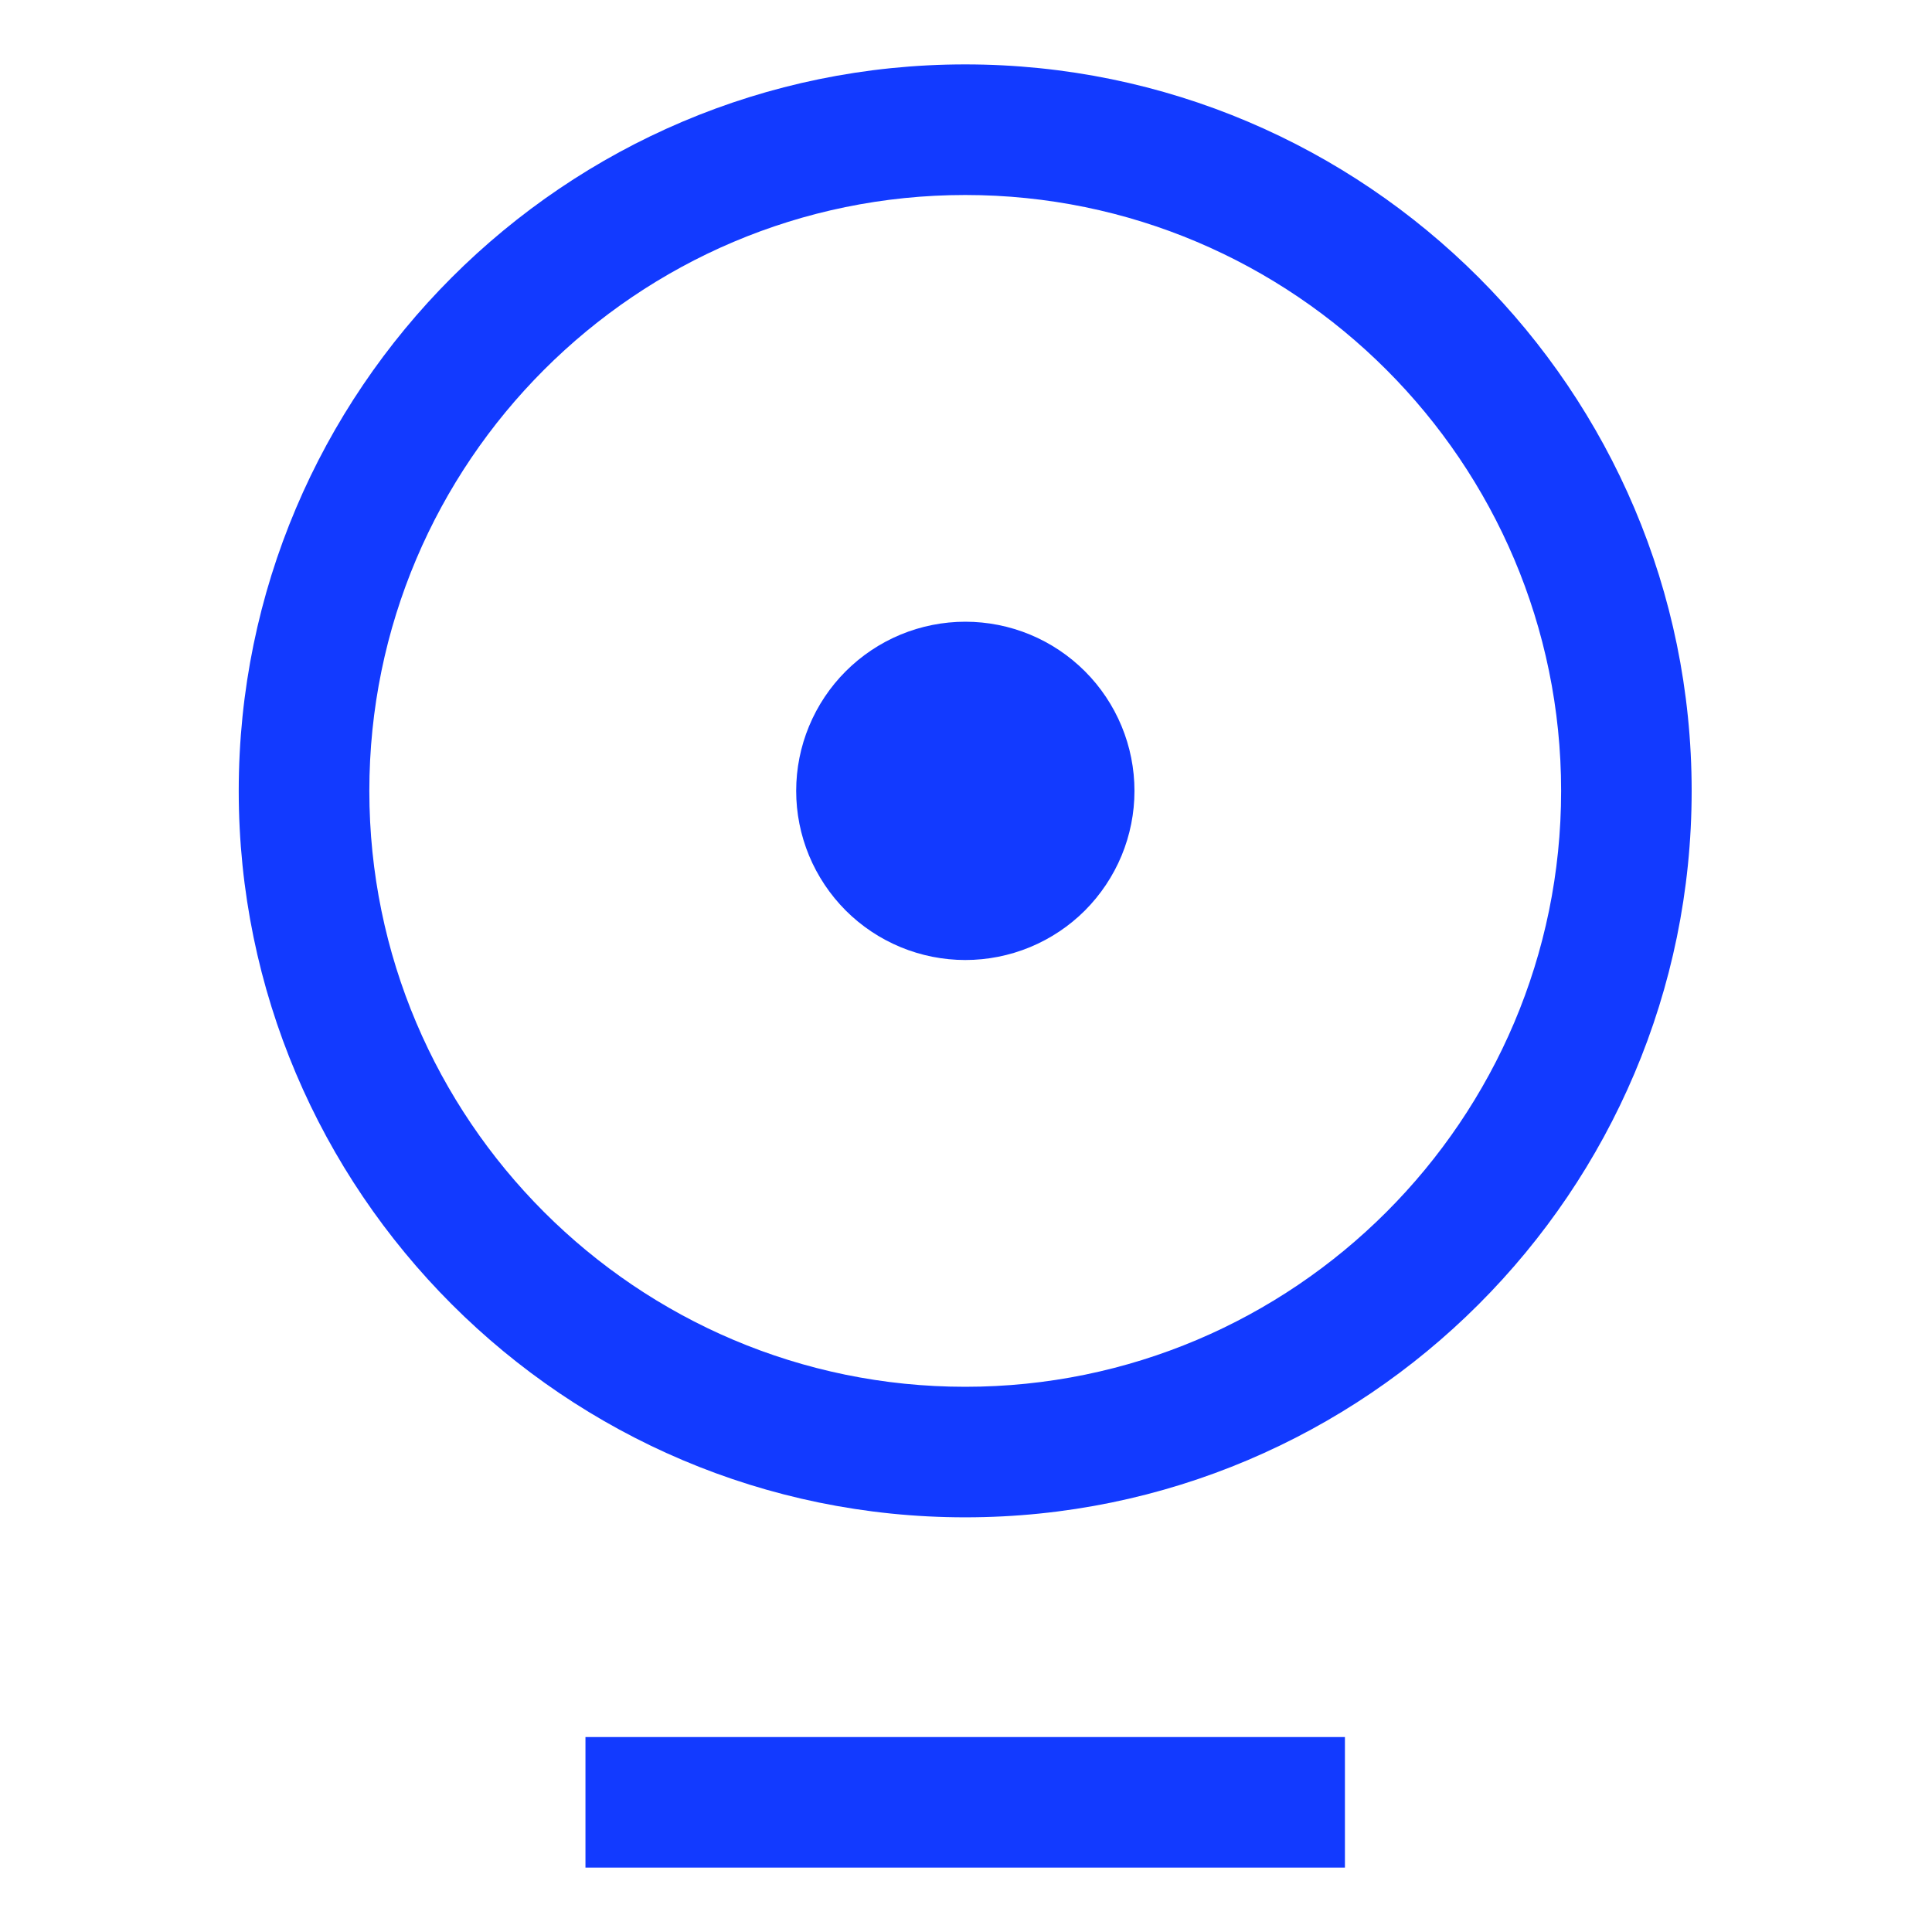
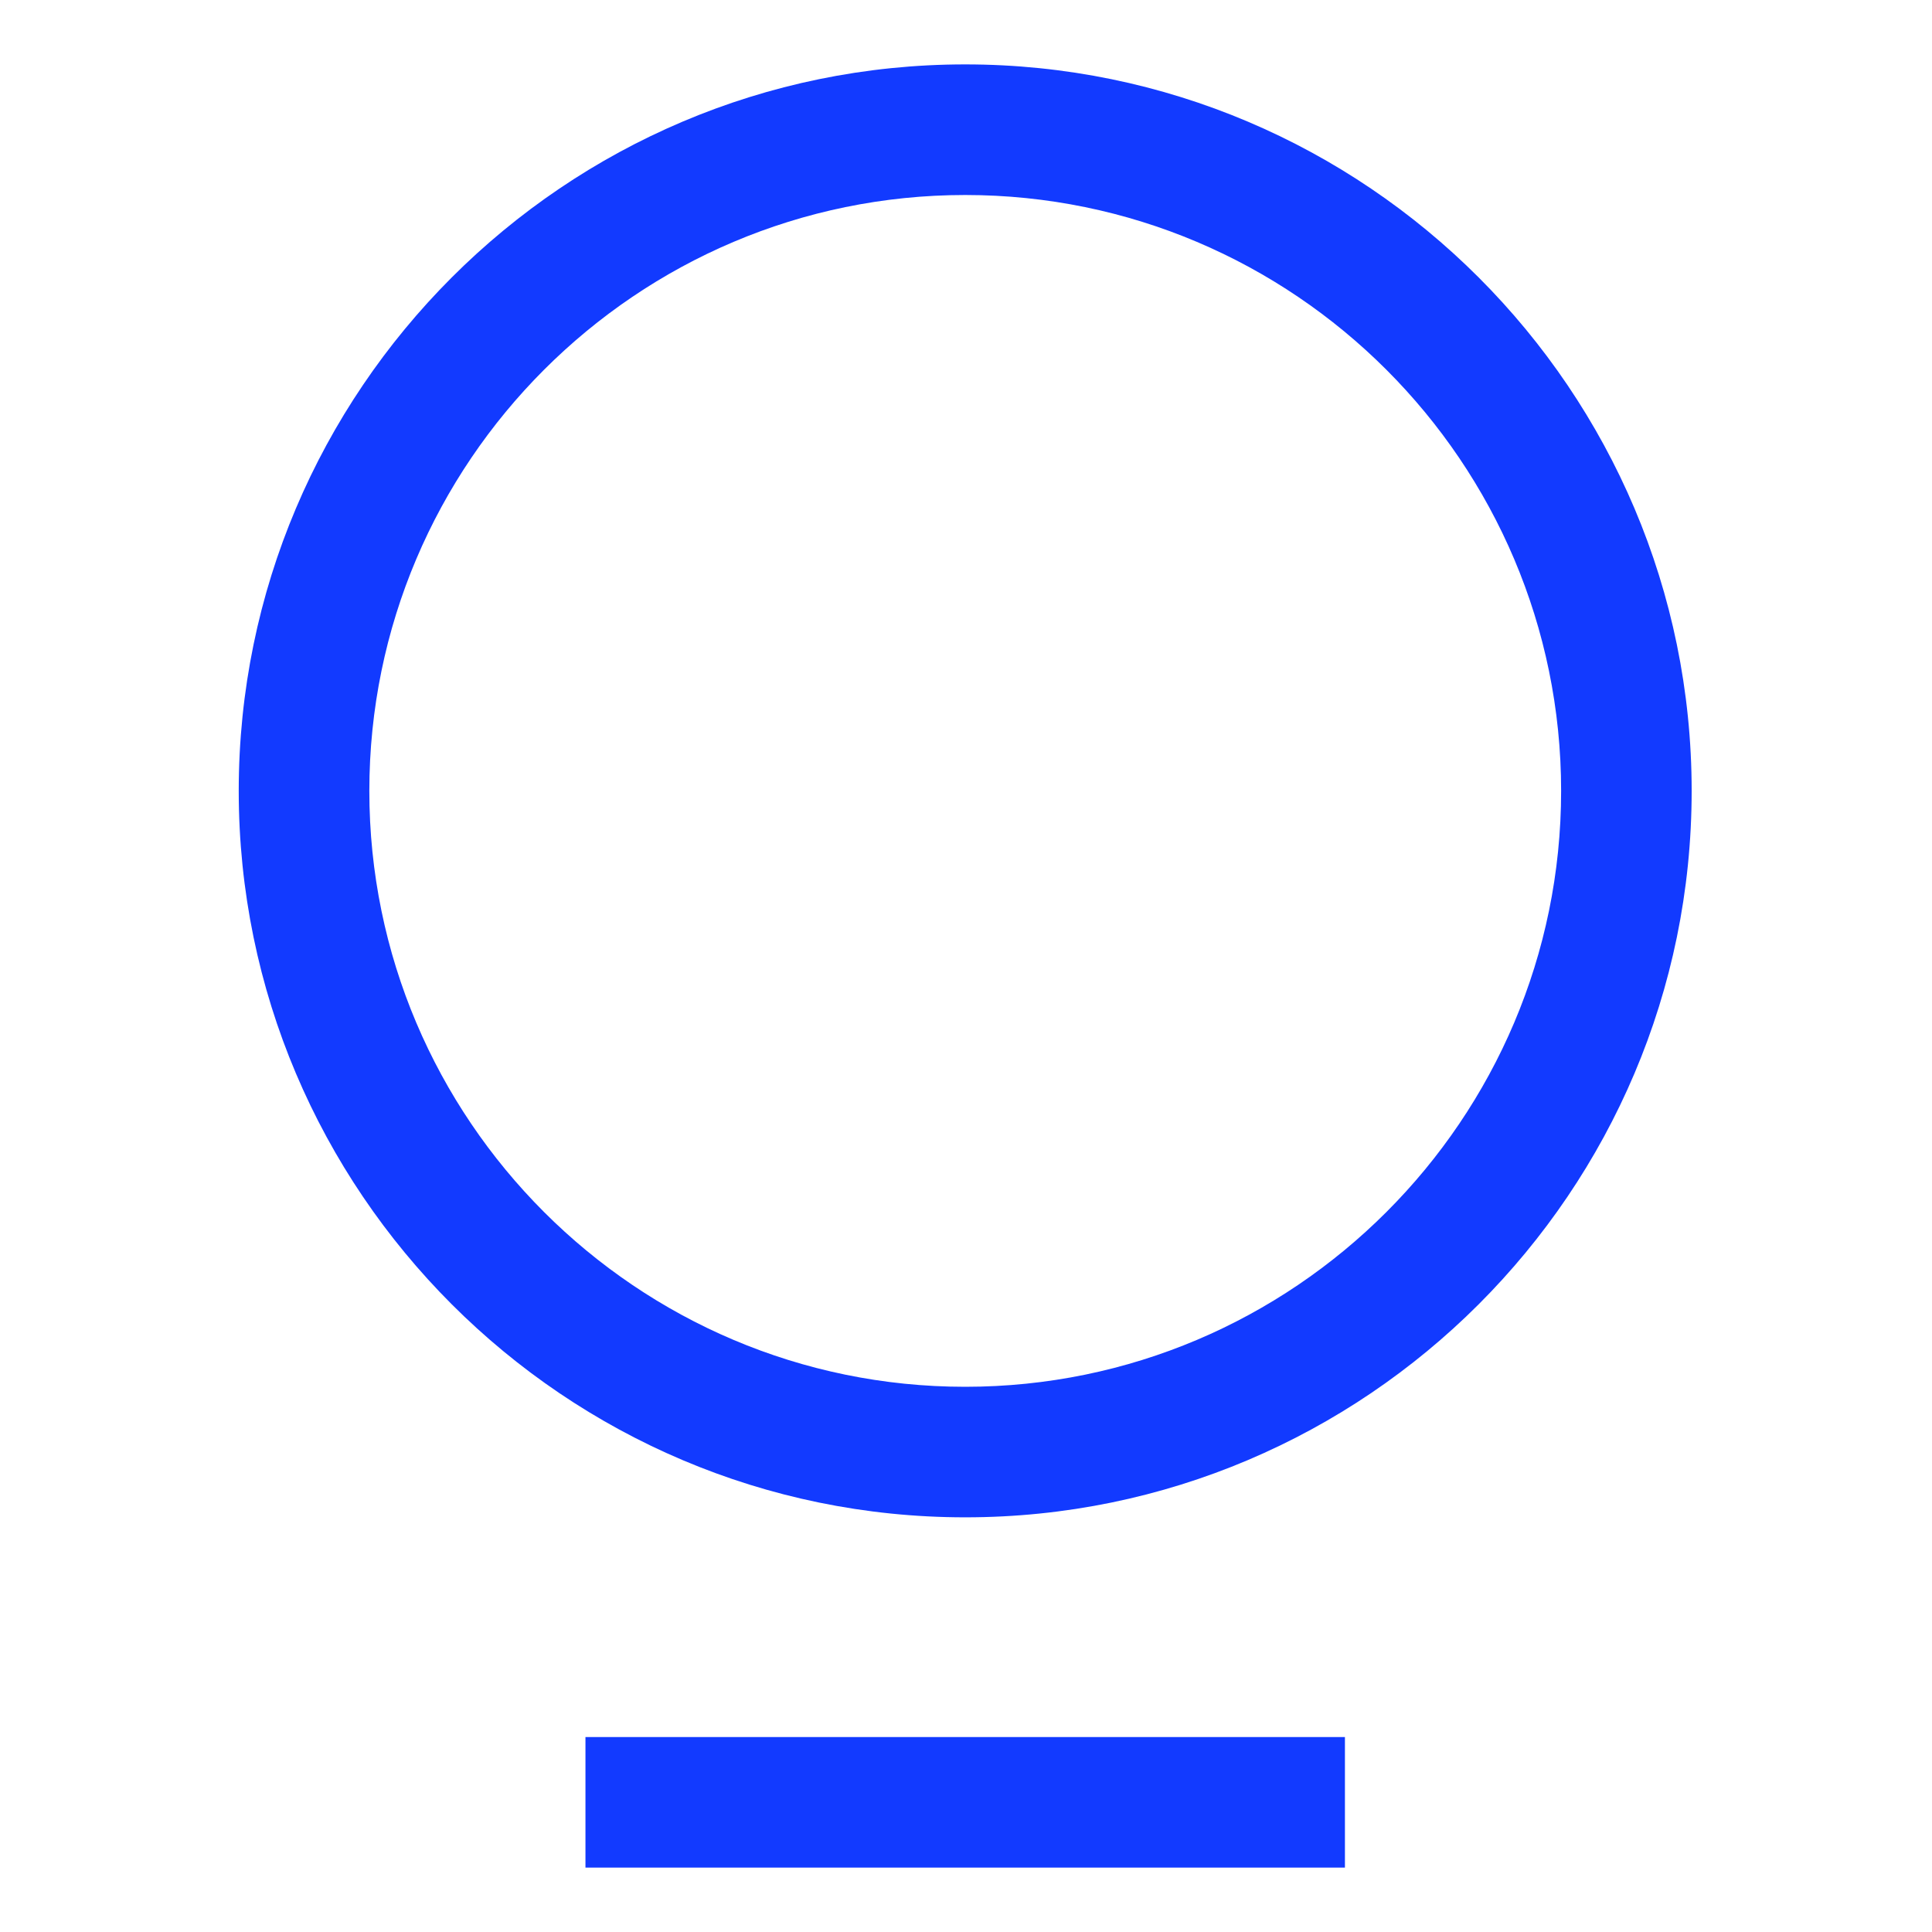
<svg xmlns="http://www.w3.org/2000/svg" width="30" height="30" viewBox="0 0 30 30" fill="none">
  <path d="M9.091 26.973H20.884V29H9.091V26.973ZM14.988 23.561C8.768 23.561 3.707 18.501 3.707 12.281C3.707 6.061 8.768 1 14.988 1C21.208 1 26.268 6.061 26.268 12.281C26.268 18.501 21.208 23.561 14.988 23.561ZM14.988 3.028C9.886 3.028 5.735 7.179 5.735 12.281C5.735 17.383 9.886 21.534 14.988 21.534C20.09 21.534 24.241 17.383 24.241 12.281C24.241 7.179 20.09 3.028 14.988 3.028Z" fill="#123AFF" />
-   <path d="M12.363 12.281C12.363 12.626 12.431 12.967 12.563 13.286C12.695 13.604 12.889 13.894 13.132 14.138C13.376 14.382 13.666 14.575 13.984 14.707C14.303 14.839 14.645 14.907 14.989 14.907C15.334 14.907 15.676 14.839 15.995 14.707C16.313 14.575 16.603 14.382 16.847 14.138C17.09 13.894 17.284 13.604 17.416 13.286C17.548 12.967 17.616 12.626 17.616 12.281C17.616 11.936 17.548 11.594 17.416 11.276C17.284 10.957 17.09 10.667 16.847 10.424C16.603 10.18 16.313 9.986 15.995 9.854C15.676 9.722 15.334 9.654 14.989 9.654C14.645 9.654 14.303 9.722 13.984 9.854C13.666 9.986 13.376 10.18 13.132 10.424C12.889 10.667 12.695 10.957 12.563 11.276C12.431 11.594 12.363 11.936 12.363 12.281Z" fill="#123AFF" />
</svg>